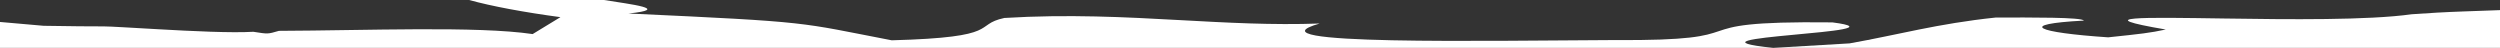
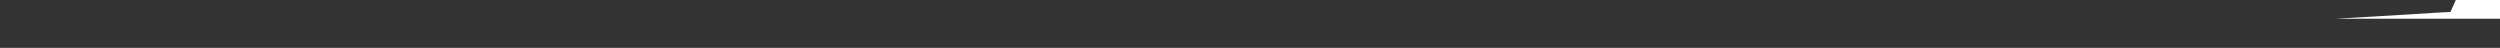
<svg xmlns="http://www.w3.org/2000/svg" id="Layer_1" data-name="Layer 1" preserveAspectRatio="none" viewBox="0 0 1920 36.77">
  <rect x="0" y="0" width="1920" height="36.77" fill="#333333" stroke="none" />
  <defs>
    <style>.cls-1{fill:#fff;}</style>
  </defs>
  <title>banner-shape</title>
-   <path class="cls-1" d="M1407.26,729.92c-64.91-.74-76.06,3-87.27,6.76-10.81,3.61-21.67,7.23-80.85,6.82-93.33.35-285.41,4.33-225.59-12.72-36.47,1.33-71.41-.64-107.42-2.61-42.1-2.31-85.65-4.62-134.8-1.64-24.57,5.28-.6,14.88-86.5,17.15-72.5-13.94-59.19-14-202.13-20.57,33.14-3.47,1.8-7.05-18.8-10.38H360.33c17,4.73,42.08,9.43,70.09,13.17l-21.34,13c-42.71-6.3-128.13-2.73-194.83-2.48-8.83,2.52-8.12,2.52-19.68.72-16.53,1-47.17-.48-72.86-1.94C101.76,734.1,84.79,733,79.76,733c-5.76,0-12,0-18.84-.09l-27.37-.37Q16.14,731.07,0,729.6v19.9H1361.8C1278.11,740.76,1470.7,738.07,1407.26,729.92Z" transform="translate(0 -712.73)" />
-   <path class="cls-1" d="M1881.93,721.91c-3.45.16-7.48.34-10.3.52l-19.48,1.25c-33.27,4.68-94.58,4-143.71,3.26-62.64-.91-105.49-1.82-45.14,8.46-12.29,2.63-18.66,3.31-44.25,6-55-3.67-71-10.07-18.68-12.86-1-2.59-41-2.43-67.73-2.33-44.85,4.7-74.74,13.22-112.16,19.84l-58.68,3.46H1920v-29c-8.47.24-17.66.56-27.81,1Z" transform="translate(0 -712.73)" />
+   <path class="cls-1" d="M1881.93,721.91c-3.45.16-7.48.34-10.3.52l-19.48,1.25l-58.68,3.46H1920v-29c-8.47.24-17.66.56-27.81,1Z" transform="translate(0 -712.73)" />
</svg>